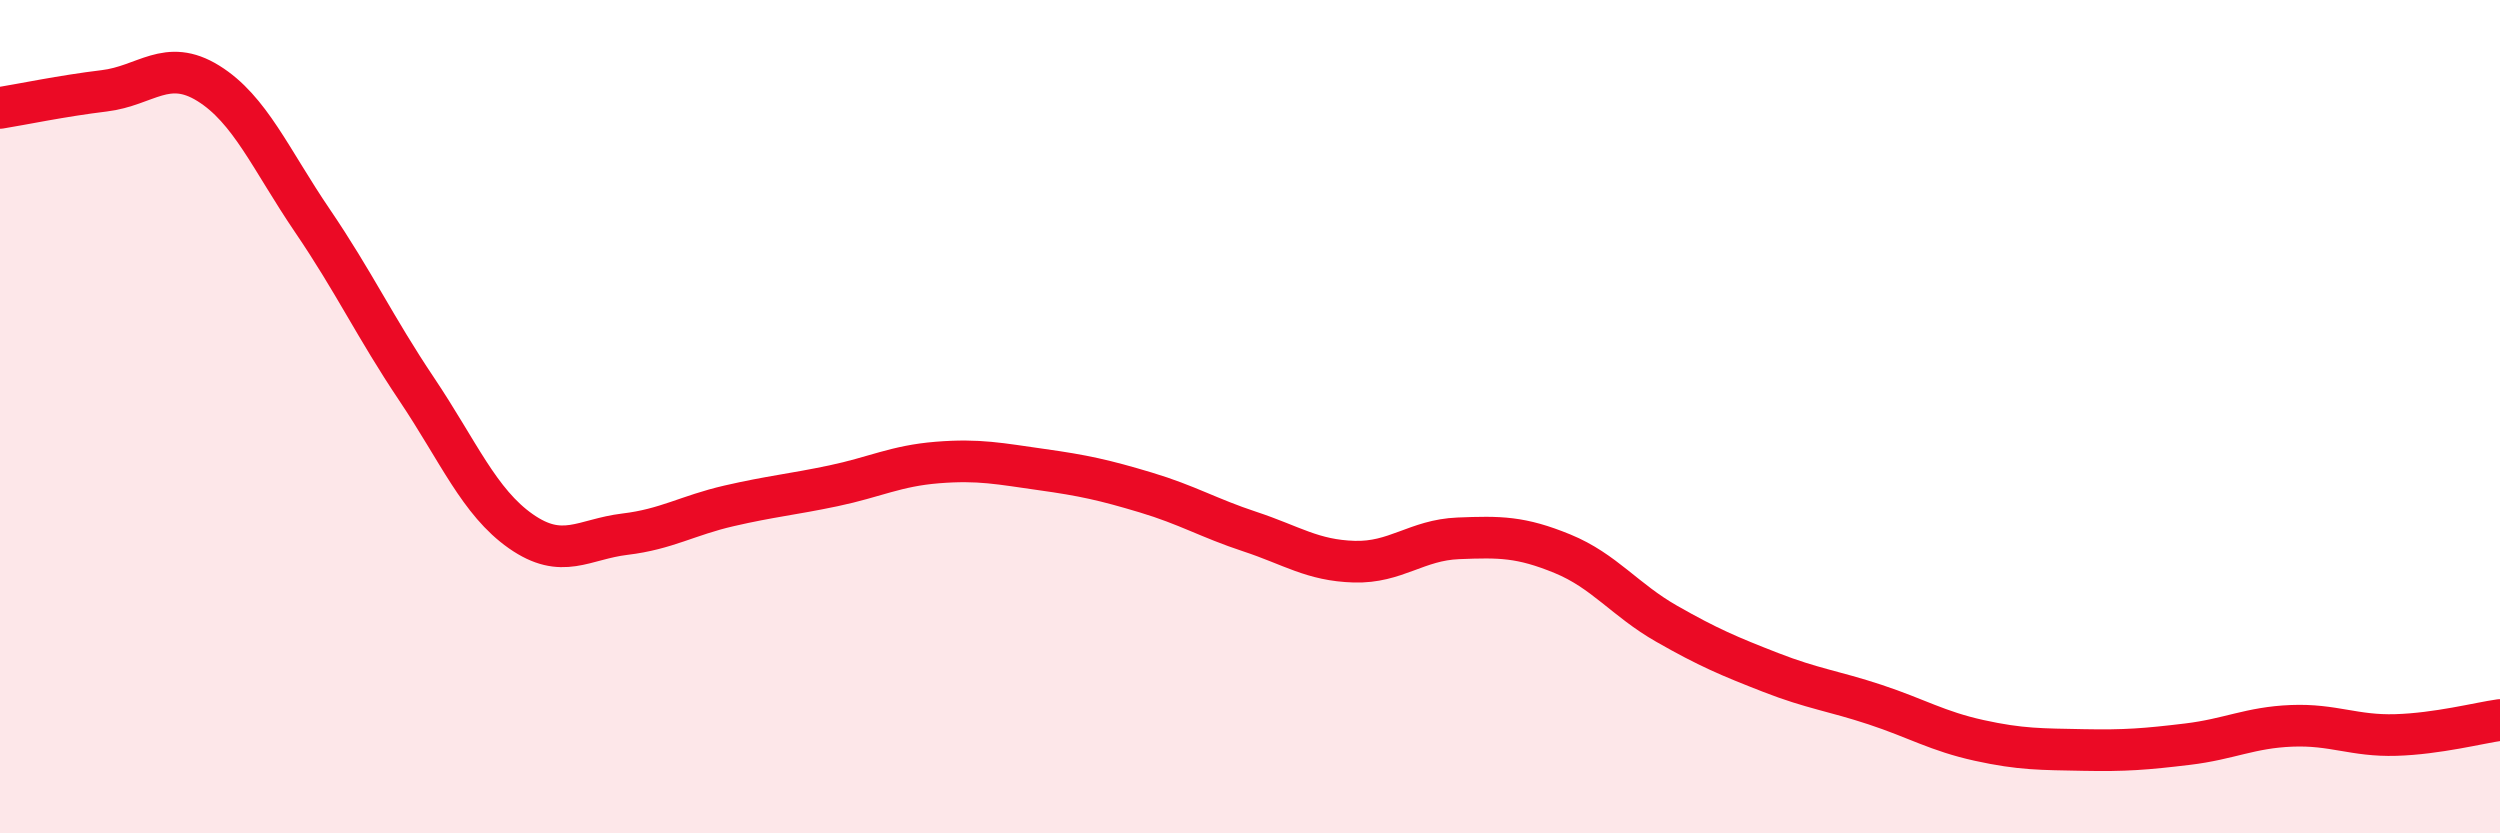
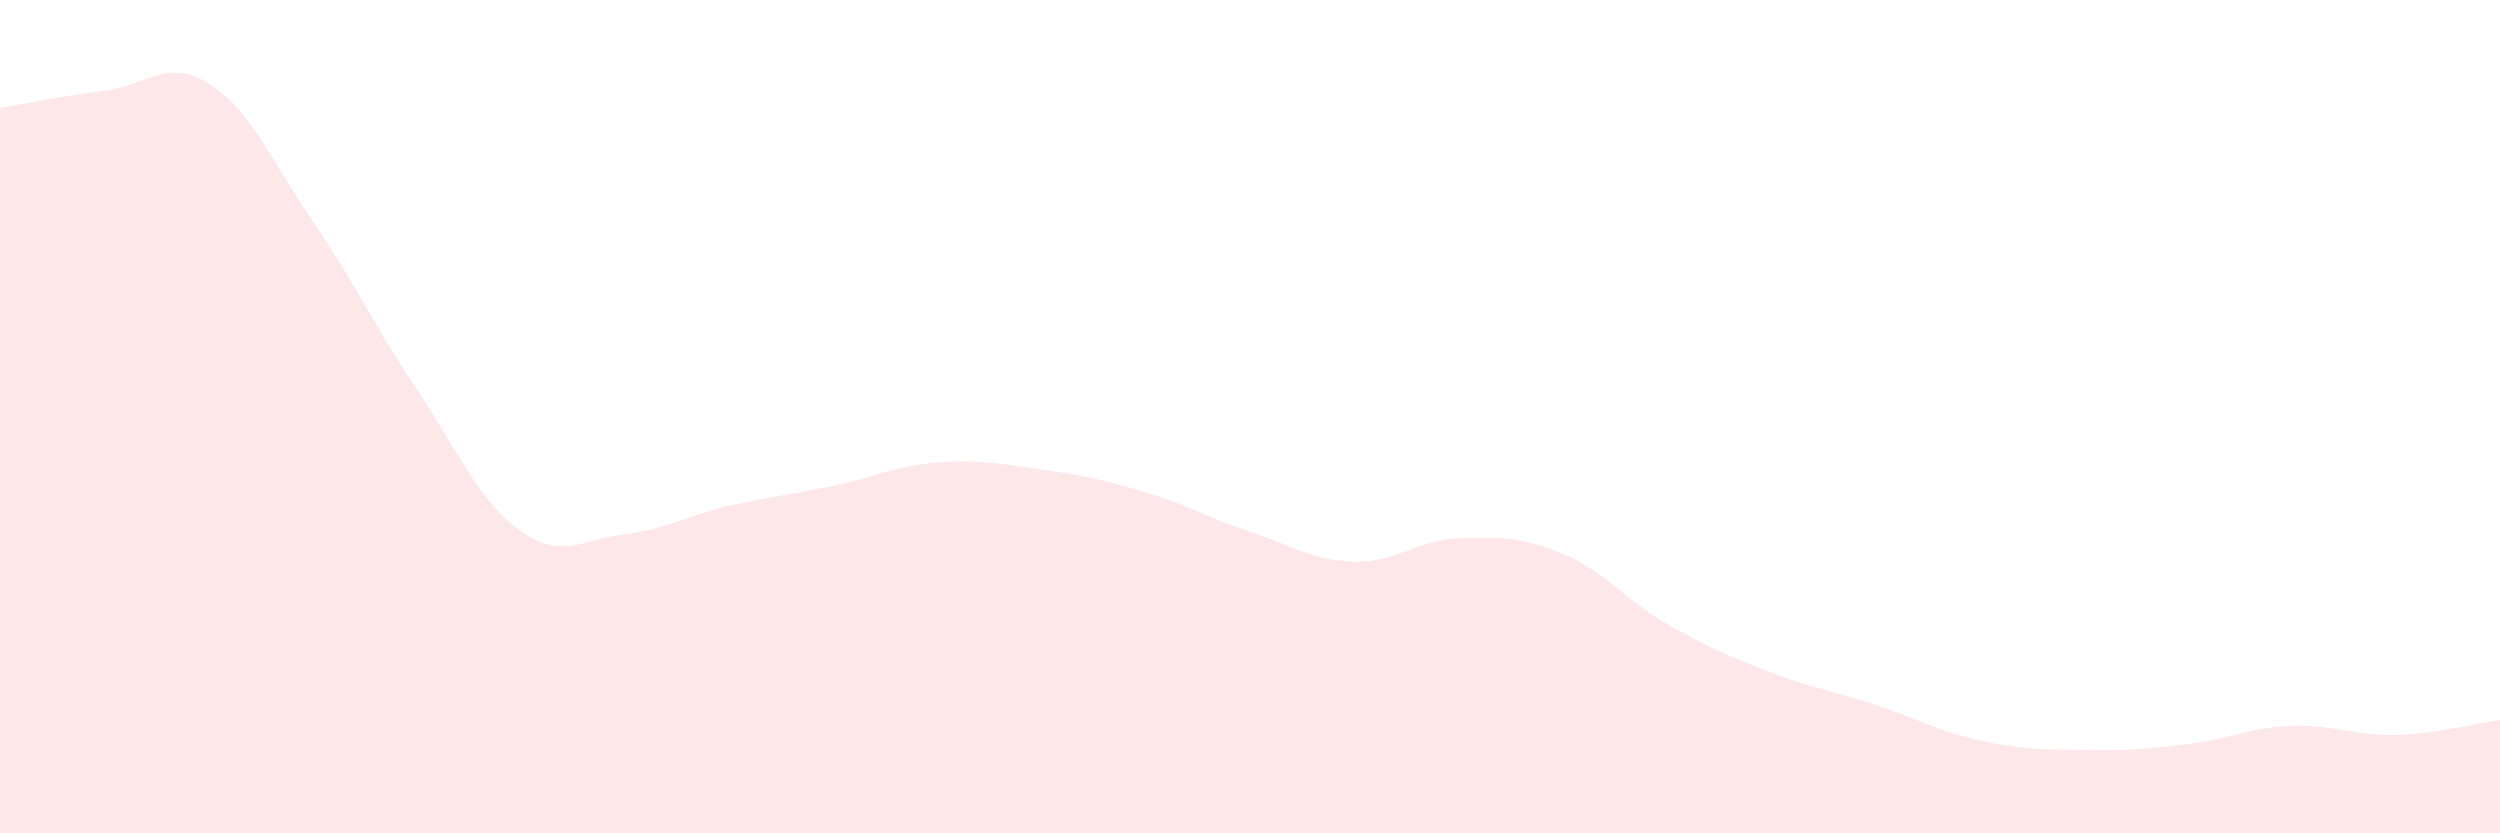
<svg xmlns="http://www.w3.org/2000/svg" width="60" height="20" viewBox="0 0 60 20">
  <path d="M 0,2.59 C 0.5,2.51 1.5,2.3 2.5,2.18 C 3.5,2.06 4,1.38 5,2 C 6,2.62 6.5,3.83 7.5,5.3 C 8.5,6.77 9,7.85 10,9.34 C 11,10.83 11.5,12.05 12.5,12.75 C 13.5,13.45 14,12.94 15,12.82 C 16,12.7 16.5,12.37 17.5,12.14 C 18.5,11.91 19,11.87 20,11.66 C 21,11.45 21.5,11.18 22.5,11.1 C 23.5,11.02 24,11.13 25,11.27 C 26,11.41 26.5,11.52 27.5,11.82 C 28.5,12.12 29,12.43 30,12.76 C 31,13.09 31.5,13.45 32.5,13.48 C 33.5,13.51 34,12.96 35,12.92 C 36,12.88 36.5,12.88 37.5,13.29 C 38.5,13.7 39,14.4 40,14.97 C 41,15.54 41.5,15.75 42.5,16.14 C 43.5,16.53 44,16.58 45,16.91 C 46,17.24 46.5,17.55 47.5,17.77 C 48.5,17.99 49,17.98 50,18 C 51,18.02 51.5,17.98 52.5,17.86 C 53.5,17.74 54,17.46 55,17.42 C 56,17.38 56.5,17.67 57.5,17.64 C 58.5,17.61 59.5,17.35 60,17.28L60 20L0 20Z" fill="#EB0A25" opacity="0.1" stroke-linecap="round" stroke-linejoin="round" />
-   <path d="M 0,2.59 C 0.5,2.51 1.5,2.3 2.5,2.18 C 3.5,2.06 4,1.38 5,2 C 6,2.62 6.5,3.83 7.5,5.3 C 8.5,6.77 9,7.85 10,9.34 C 11,10.83 11.5,12.05 12.5,12.75 C 13.5,13.45 14,12.94 15,12.82 C 16,12.7 16.5,12.37 17.5,12.14 C 18.5,11.91 19,11.87 20,11.66 C 21,11.45 21.5,11.18 22.5,11.1 C 23.5,11.02 24,11.13 25,11.27 C 26,11.41 26.5,11.52 27.5,11.82 C 28.5,12.12 29,12.43 30,12.76 C 31,13.09 31.5,13.45 32.5,13.48 C 33.5,13.51 34,12.96 35,12.92 C 36,12.88 36.5,12.88 37.5,13.29 C 38.5,13.7 39,14.4 40,14.97 C 41,15.54 41.5,15.75 42.5,16.14 C 43.5,16.53 44,16.58 45,16.91 C 46,17.24 46.5,17.55 47.5,17.77 C 48.5,17.99 49,17.98 50,18 C 51,18.02 51.5,17.98 52.5,17.86 C 53.5,17.74 54,17.46 55,17.42 C 56,17.38 56.5,17.67 57.5,17.64 C 58.5,17.61 59.5,17.35 60,17.28" stroke="#EB0A25" stroke-width="1" fill="none" stroke-linecap="round" stroke-linejoin="round" />
</svg>